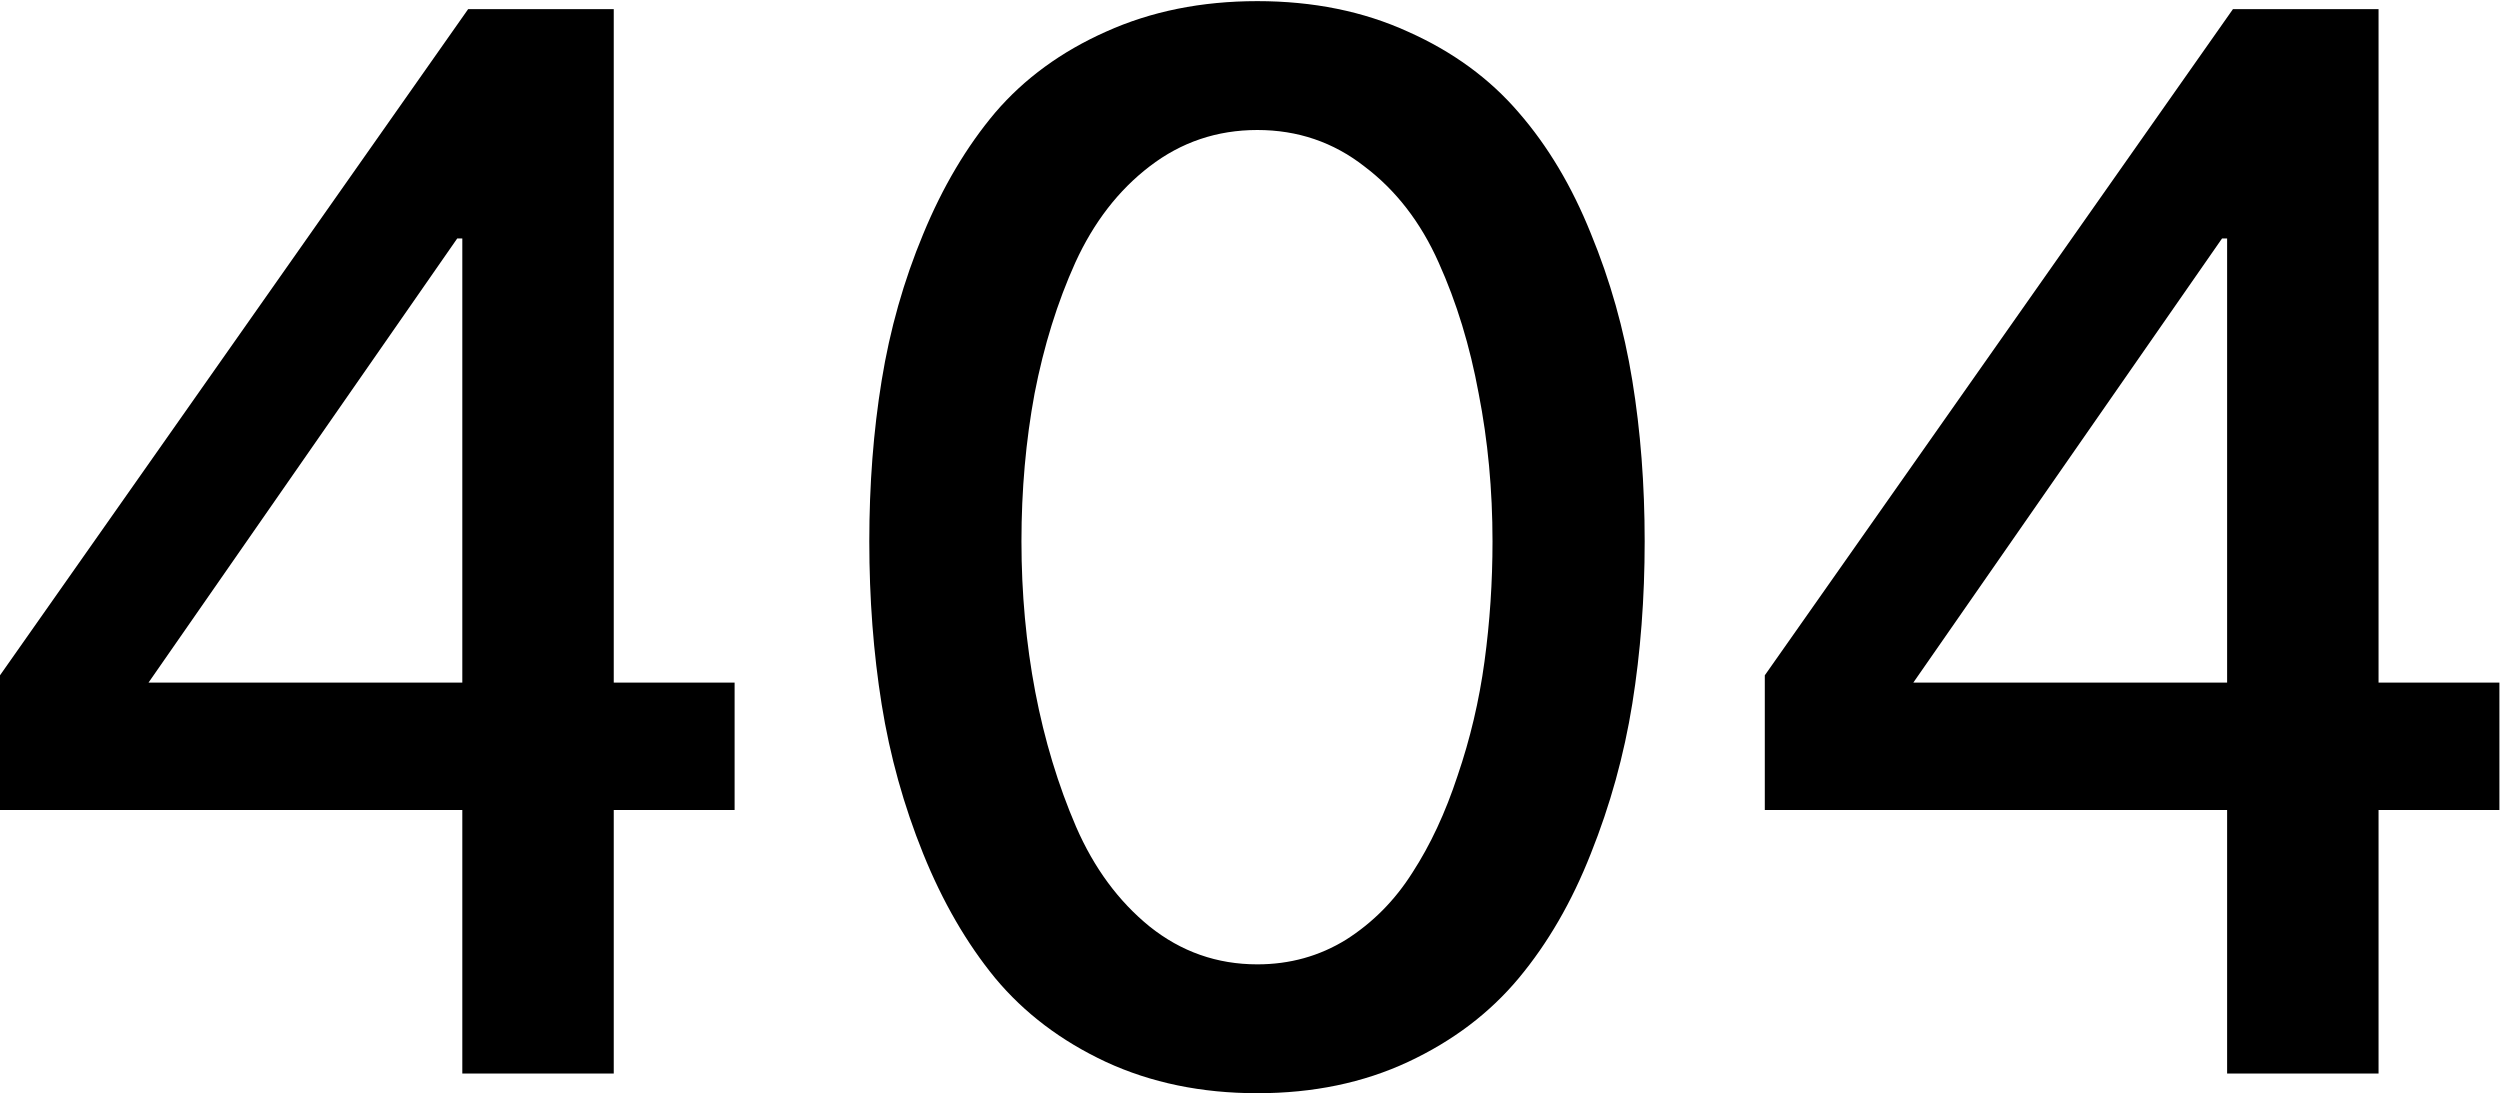
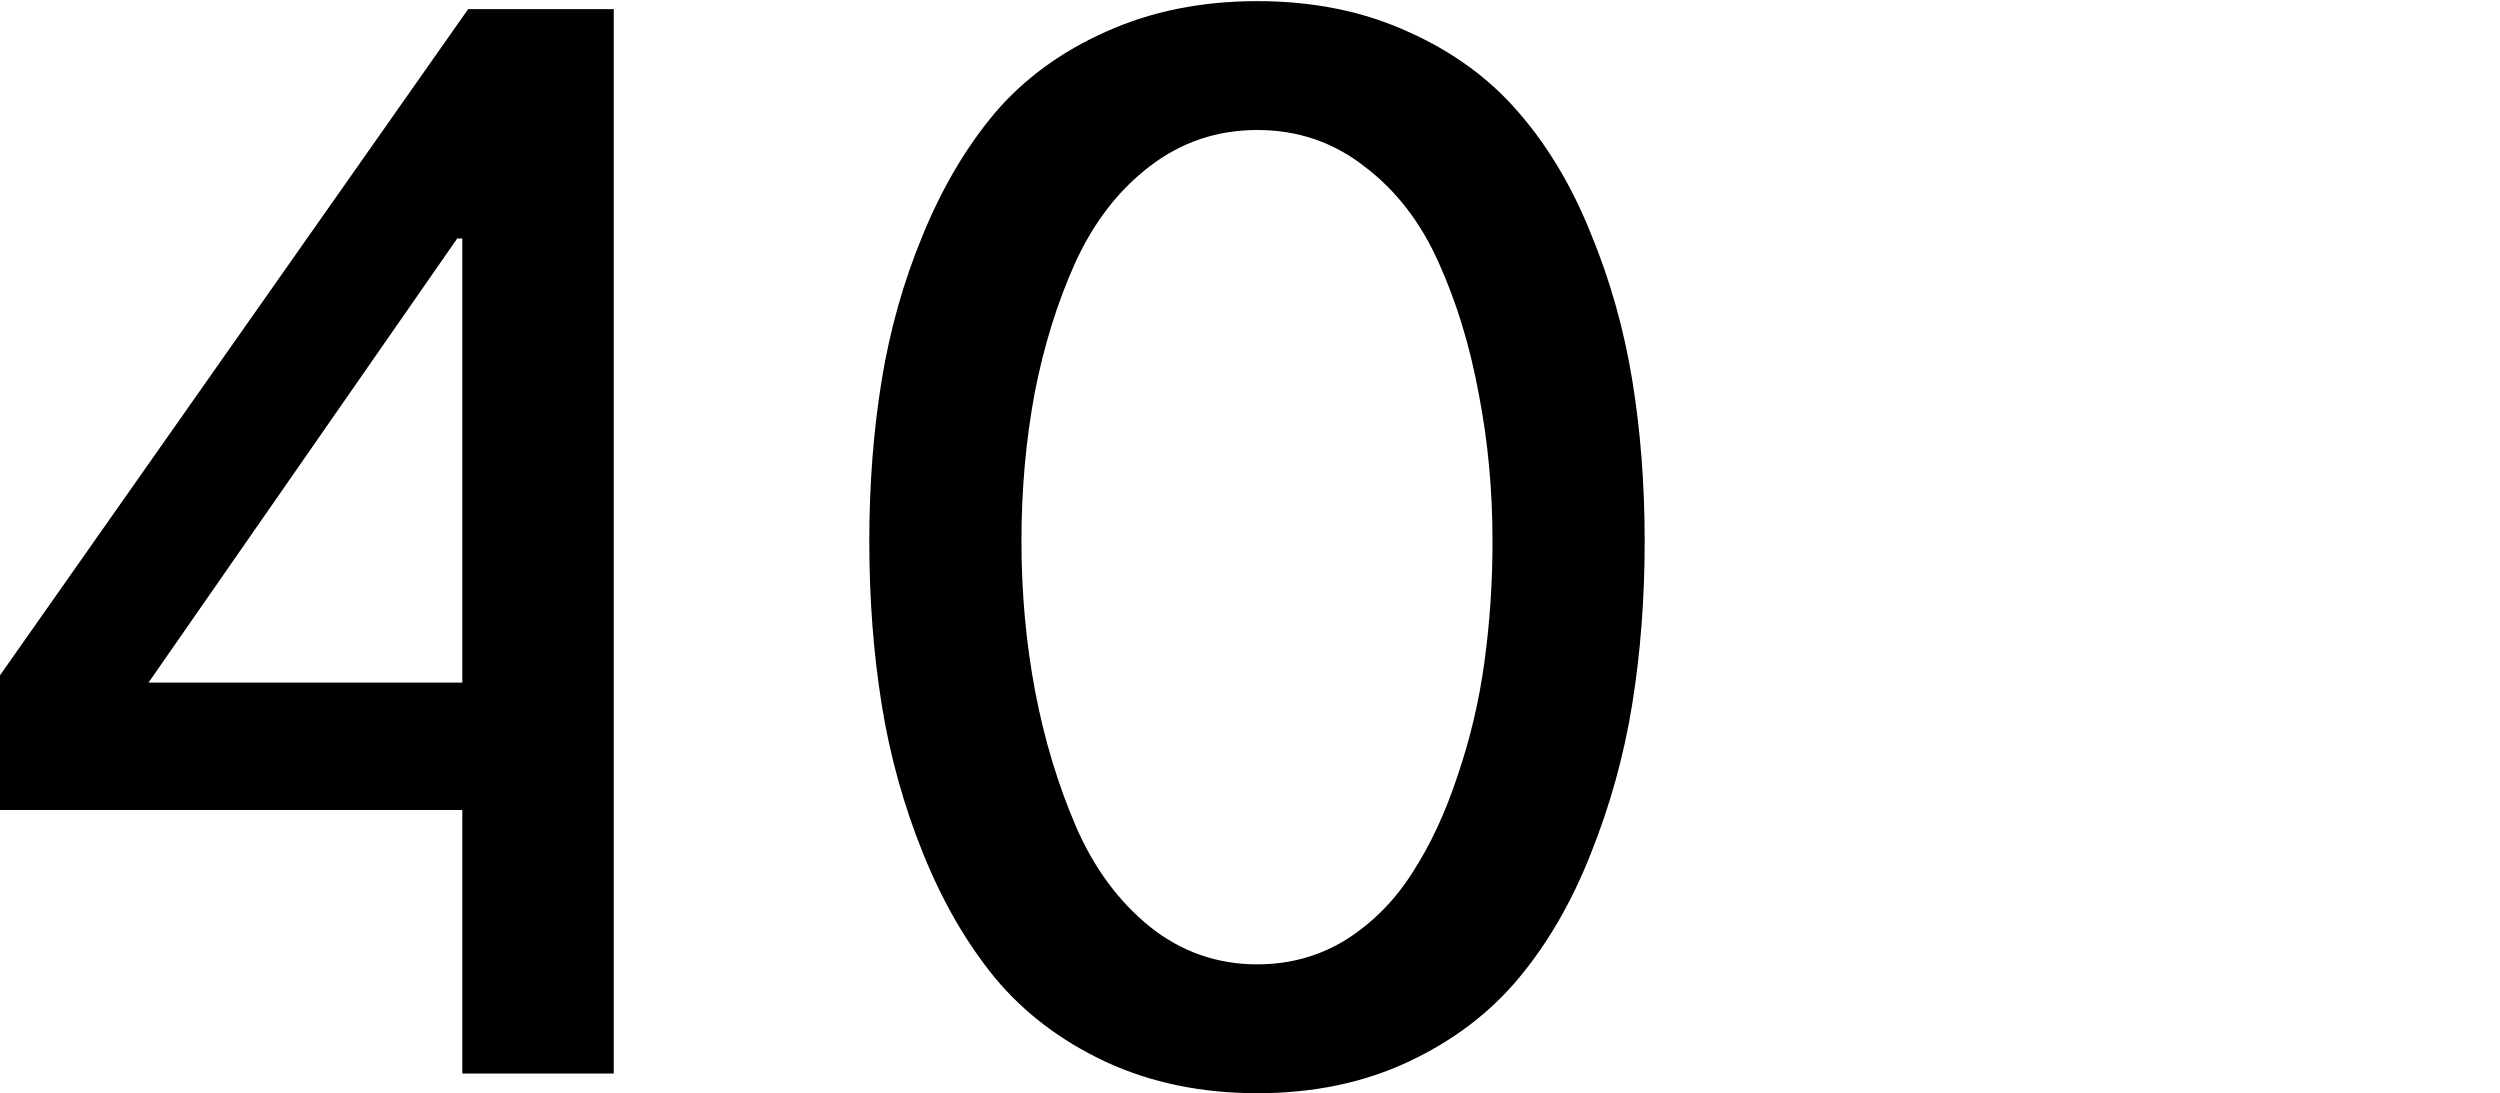
<svg xmlns="http://www.w3.org/2000/svg" width="1006" height="440" viewBox="0 0 1006 440" fill="none">
-   <path d="M0 325.945V271.746L188.379 3.68H246.973V274.676H295.605V325.945H246.973V432H186.035V325.945H0ZM59.766 274.676H186.035V95.965H183.984L59.766 274.676Z" fill="black" />
+   <path d="M0 325.945V271.746L188.379 3.68H246.973V274.676H295.605H246.973V432H186.035V325.945H0ZM59.766 274.676H186.035V95.965H183.984L59.766 274.676Z" fill="black" />
  <path d="M505.957 388.055C519.043 388.055 530.957 384.734 541.699 378.094C552.441 371.258 561.328 362.273 568.359 351.141C575.586 340.008 581.641 327.02 586.523 312.176C591.602 297.332 595.215 282 597.363 266.18C599.512 250.359 600.586 234.246 600.586 217.84C600.586 197.137 598.73 177.312 595.02 158.367C591.504 139.227 586.133 121.648 578.906 105.633C571.68 89.422 561.719 76.531 549.023 66.961C536.523 57.195 522.168 52.312 505.957 52.312C489.746 52.312 475.293 57.195 462.598 66.961C450.098 76.531 440.137 89.422 432.715 105.633C425.488 121.648 420.02 139.227 416.309 158.367C412.793 177.312 411.035 197.137 411.035 217.84C411.035 238.738 412.891 258.953 416.602 278.484C420.312 297.82 425.781 315.887 433.008 332.684C440.234 349.285 450.098 362.664 462.598 372.82C475.293 382.977 489.746 388.055 505.957 388.055ZM349.805 217.84C349.805 194.988 351.465 173.406 354.785 153.094C358.105 132.586 363.672 112.957 371.484 94.207C379.297 75.262 388.965 58.953 400.488 45.281C412.207 31.609 427.051 20.77 445.02 12.762C463.184 4.559 483.496 0.457 505.957 0.457C528.418 0.457 548.633 4.559 566.602 12.762C584.57 20.77 599.414 31.609 611.133 45.281C622.852 58.758 632.52 74.969 640.137 93.914C647.949 112.859 653.516 132.586 656.836 153.094C660.156 173.406 661.816 194.988 661.816 217.84C661.816 240.691 660.156 262.469 656.836 283.172C653.516 303.875 647.949 323.992 640.137 343.523C632.52 362.859 622.852 379.559 611.133 393.621C599.414 407.684 584.57 418.914 566.602 427.312C548.633 435.711 528.418 439.91 505.957 439.91C483.496 439.91 463.184 435.711 445.02 427.312C427.051 418.914 412.207 407.684 400.488 393.621C388.965 379.559 379.297 362.859 371.484 343.523C363.672 324.188 358.105 304.168 354.785 283.465C351.465 262.762 349.805 240.887 349.805 217.84Z" fill="black" />
-   <path d="M710.156 325.945V271.746L898.535 3.68H957.129V274.676H1005.76V325.945H957.129V432H896.191V325.945H710.156ZM769.922 274.676H896.191V95.965H894.141L769.922 274.676Z" fill="black" />
</svg>